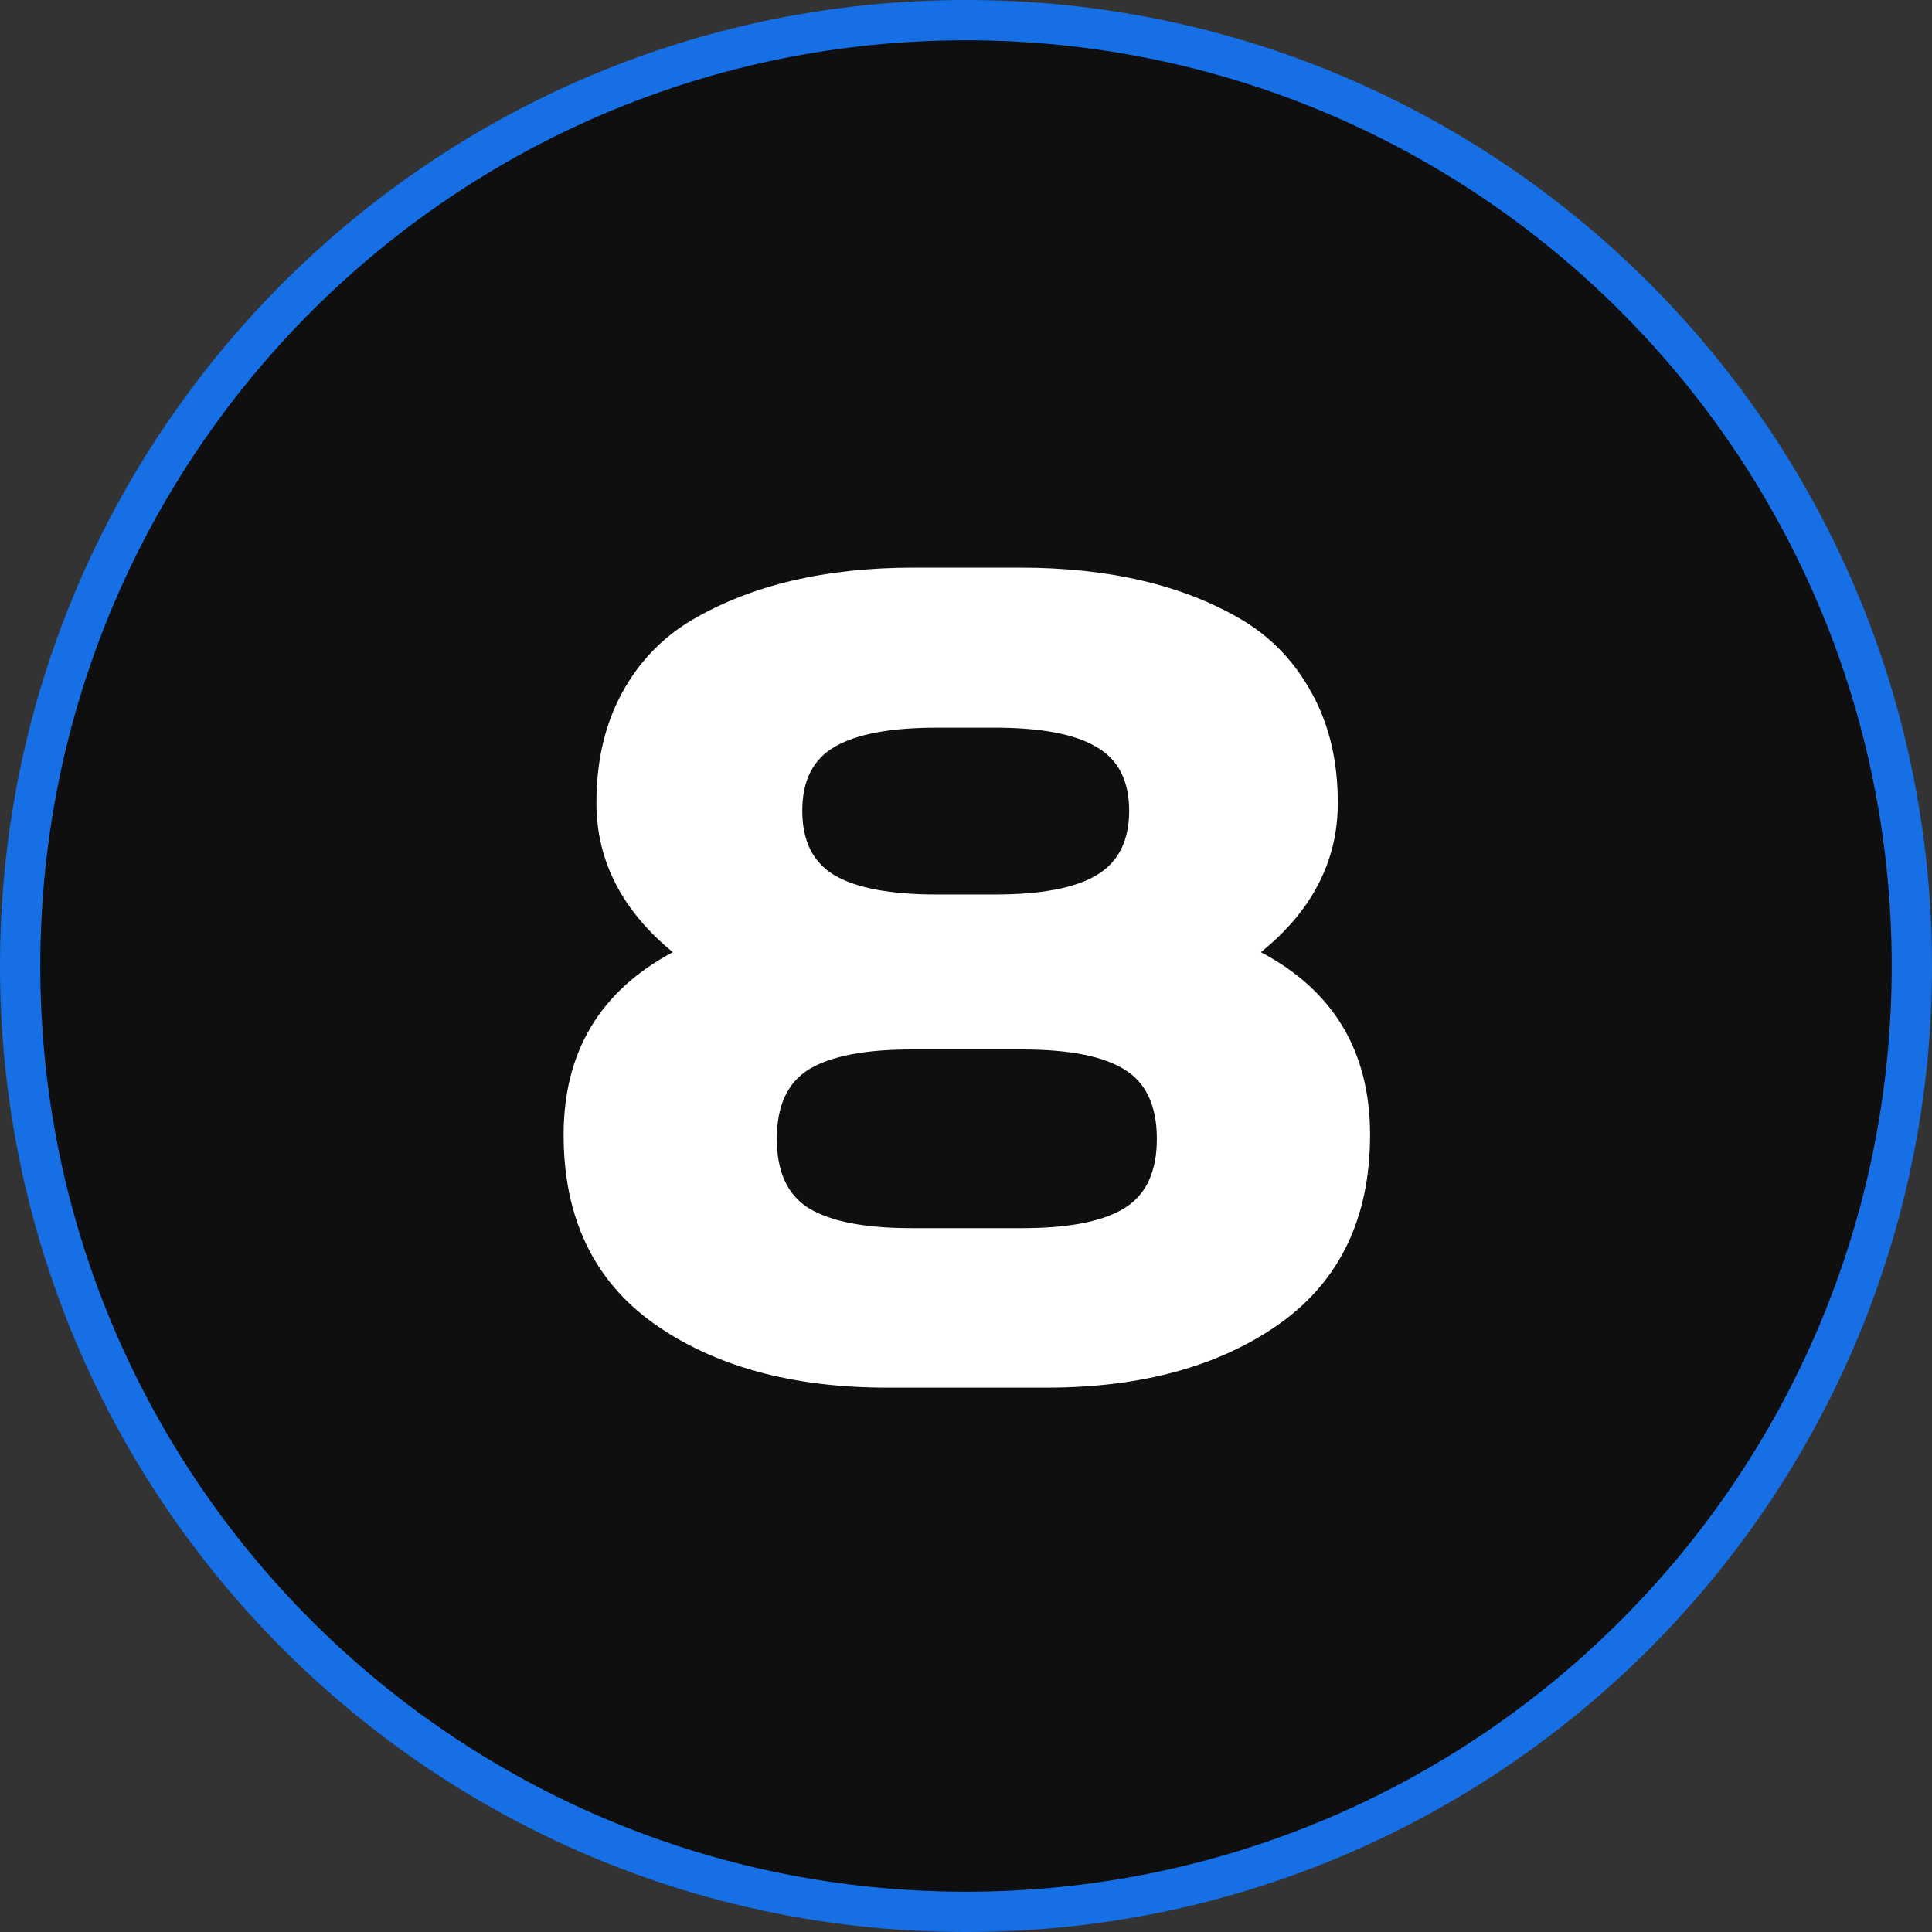
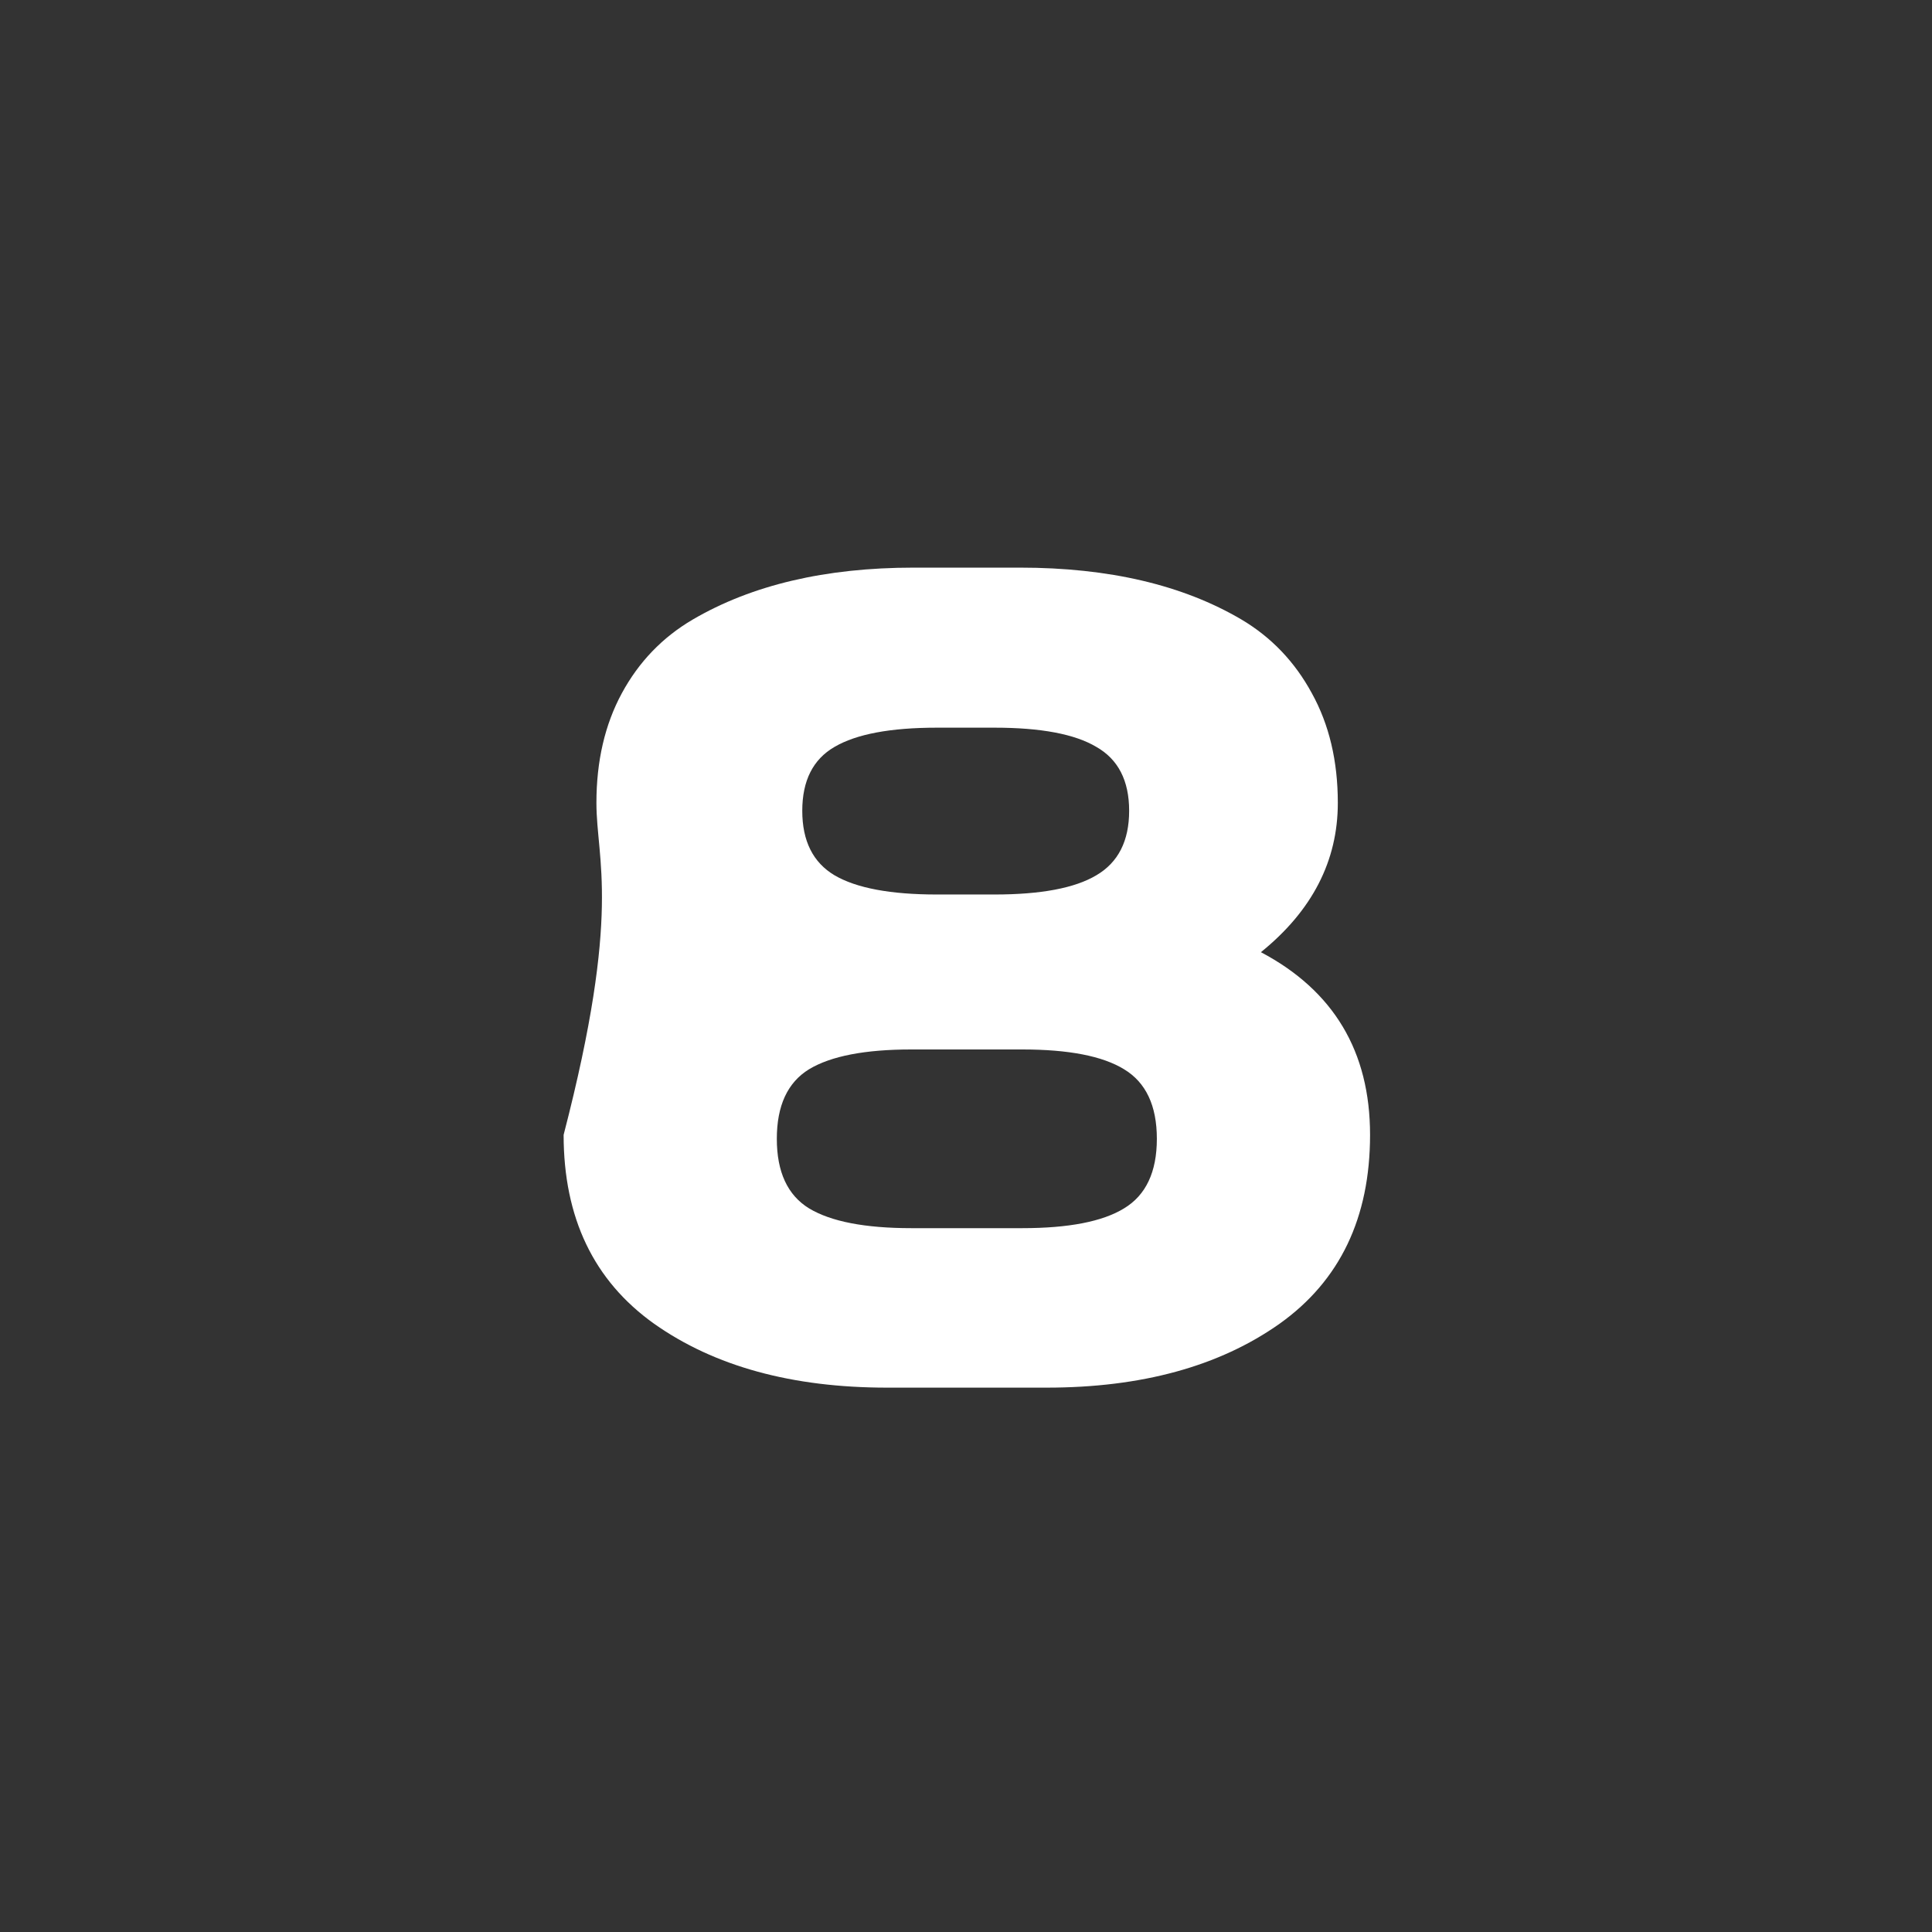
<svg xmlns="http://www.w3.org/2000/svg" width="1151" height="1151" viewBox="0 0 1151 1151" fill="none">
  <rect x="0" y="0" width="1151" height="1151" fill="#333333" stroke="none" />
-   <path d="M1139 575.5C1139 886.712 886.712 1139 575.5 1139C264.288 1139 12 886.712 12 575.5C12 264.288 264.288 12 575.5 12C886.712 12 1139 264.288 1139 575.5Z" fill="#0F0F0F" stroke="#166FE5" stroke-width="24" />
-   <path d="M528.495 826.695C471.894 826.695 425.624 814.005 389.687 788.624C353.749 763.019 335.78 725.509 335.78 676.095C335.78 626.681 357.455 590.406 400.805 567.271C370.482 542.34 355.321 512.691 355.321 478.326C355.321 453.395 360.375 431.607 370.482 412.965C380.59 394.322 394.628 379.723 412.597 369.166C447.86 348.502 491.771 338.17 544.33 338.17H607.67C660.678 338.17 704.701 348.502 739.74 369.166C757.484 379.723 771.41 394.322 781.518 412.965C791.85 431.607 797.016 453.395 797.016 478.326C797.016 512.916 781.742 542.564 751.195 567.271C794.545 590.182 816.22 626.456 816.22 676.095C816.22 725.509 798.251 763.019 762.313 788.624C726.376 814.005 680.106 826.695 623.505 826.695H528.495ZM482.001 637.013C469.198 644.874 462.797 658.688 462.797 678.453C462.797 698.219 469.198 712.032 482.001 719.894C495.028 727.755 515.355 731.686 542.982 731.686H609.018C636.645 731.686 656.859 727.755 669.662 719.894C682.689 712.032 689.203 698.219 689.203 678.453C689.203 658.688 682.689 644.874 669.662 637.013C656.859 629.151 636.645 625.221 609.018 625.221H542.982C515.355 625.221 495.028 629.151 482.001 637.013ZM497.162 444.972C484.359 452.384 477.958 465.074 477.958 483.043C477.958 501.012 484.359 513.814 497.162 521.451C510.189 529.088 530.517 532.906 558.144 532.906H592.509C620.136 532.906 640.351 529.088 653.153 521.451C666.181 513.814 672.694 501.012 672.694 483.043C672.694 465.074 666.181 452.384 653.153 444.972C640.351 437.335 620.136 433.517 592.509 433.517H558.144C530.517 433.517 510.189 437.335 497.162 444.972Z" fill="white" />
+   <path d="M528.495 826.695C471.894 826.695 425.624 814.005 389.687 788.624C353.749 763.019 335.78 725.509 335.78 676.095C370.482 542.34 355.321 512.691 355.321 478.326C355.321 453.395 360.375 431.607 370.482 412.965C380.59 394.322 394.628 379.723 412.597 369.166C447.86 348.502 491.771 338.17 544.33 338.17H607.67C660.678 338.17 704.701 348.502 739.74 369.166C757.484 379.723 771.41 394.322 781.518 412.965C791.85 431.607 797.016 453.395 797.016 478.326C797.016 512.916 781.742 542.564 751.195 567.271C794.545 590.182 816.22 626.456 816.22 676.095C816.22 725.509 798.251 763.019 762.313 788.624C726.376 814.005 680.106 826.695 623.505 826.695H528.495ZM482.001 637.013C469.198 644.874 462.797 658.688 462.797 678.453C462.797 698.219 469.198 712.032 482.001 719.894C495.028 727.755 515.355 731.686 542.982 731.686H609.018C636.645 731.686 656.859 727.755 669.662 719.894C682.689 712.032 689.203 698.219 689.203 678.453C689.203 658.688 682.689 644.874 669.662 637.013C656.859 629.151 636.645 625.221 609.018 625.221H542.982C515.355 625.221 495.028 629.151 482.001 637.013ZM497.162 444.972C484.359 452.384 477.958 465.074 477.958 483.043C477.958 501.012 484.359 513.814 497.162 521.451C510.189 529.088 530.517 532.906 558.144 532.906H592.509C620.136 532.906 640.351 529.088 653.153 521.451C666.181 513.814 672.694 501.012 672.694 483.043C672.694 465.074 666.181 452.384 653.153 444.972C640.351 437.335 620.136 433.517 592.509 433.517H558.144C530.517 433.517 510.189 437.335 497.162 444.972Z" fill="white" />
</svg>